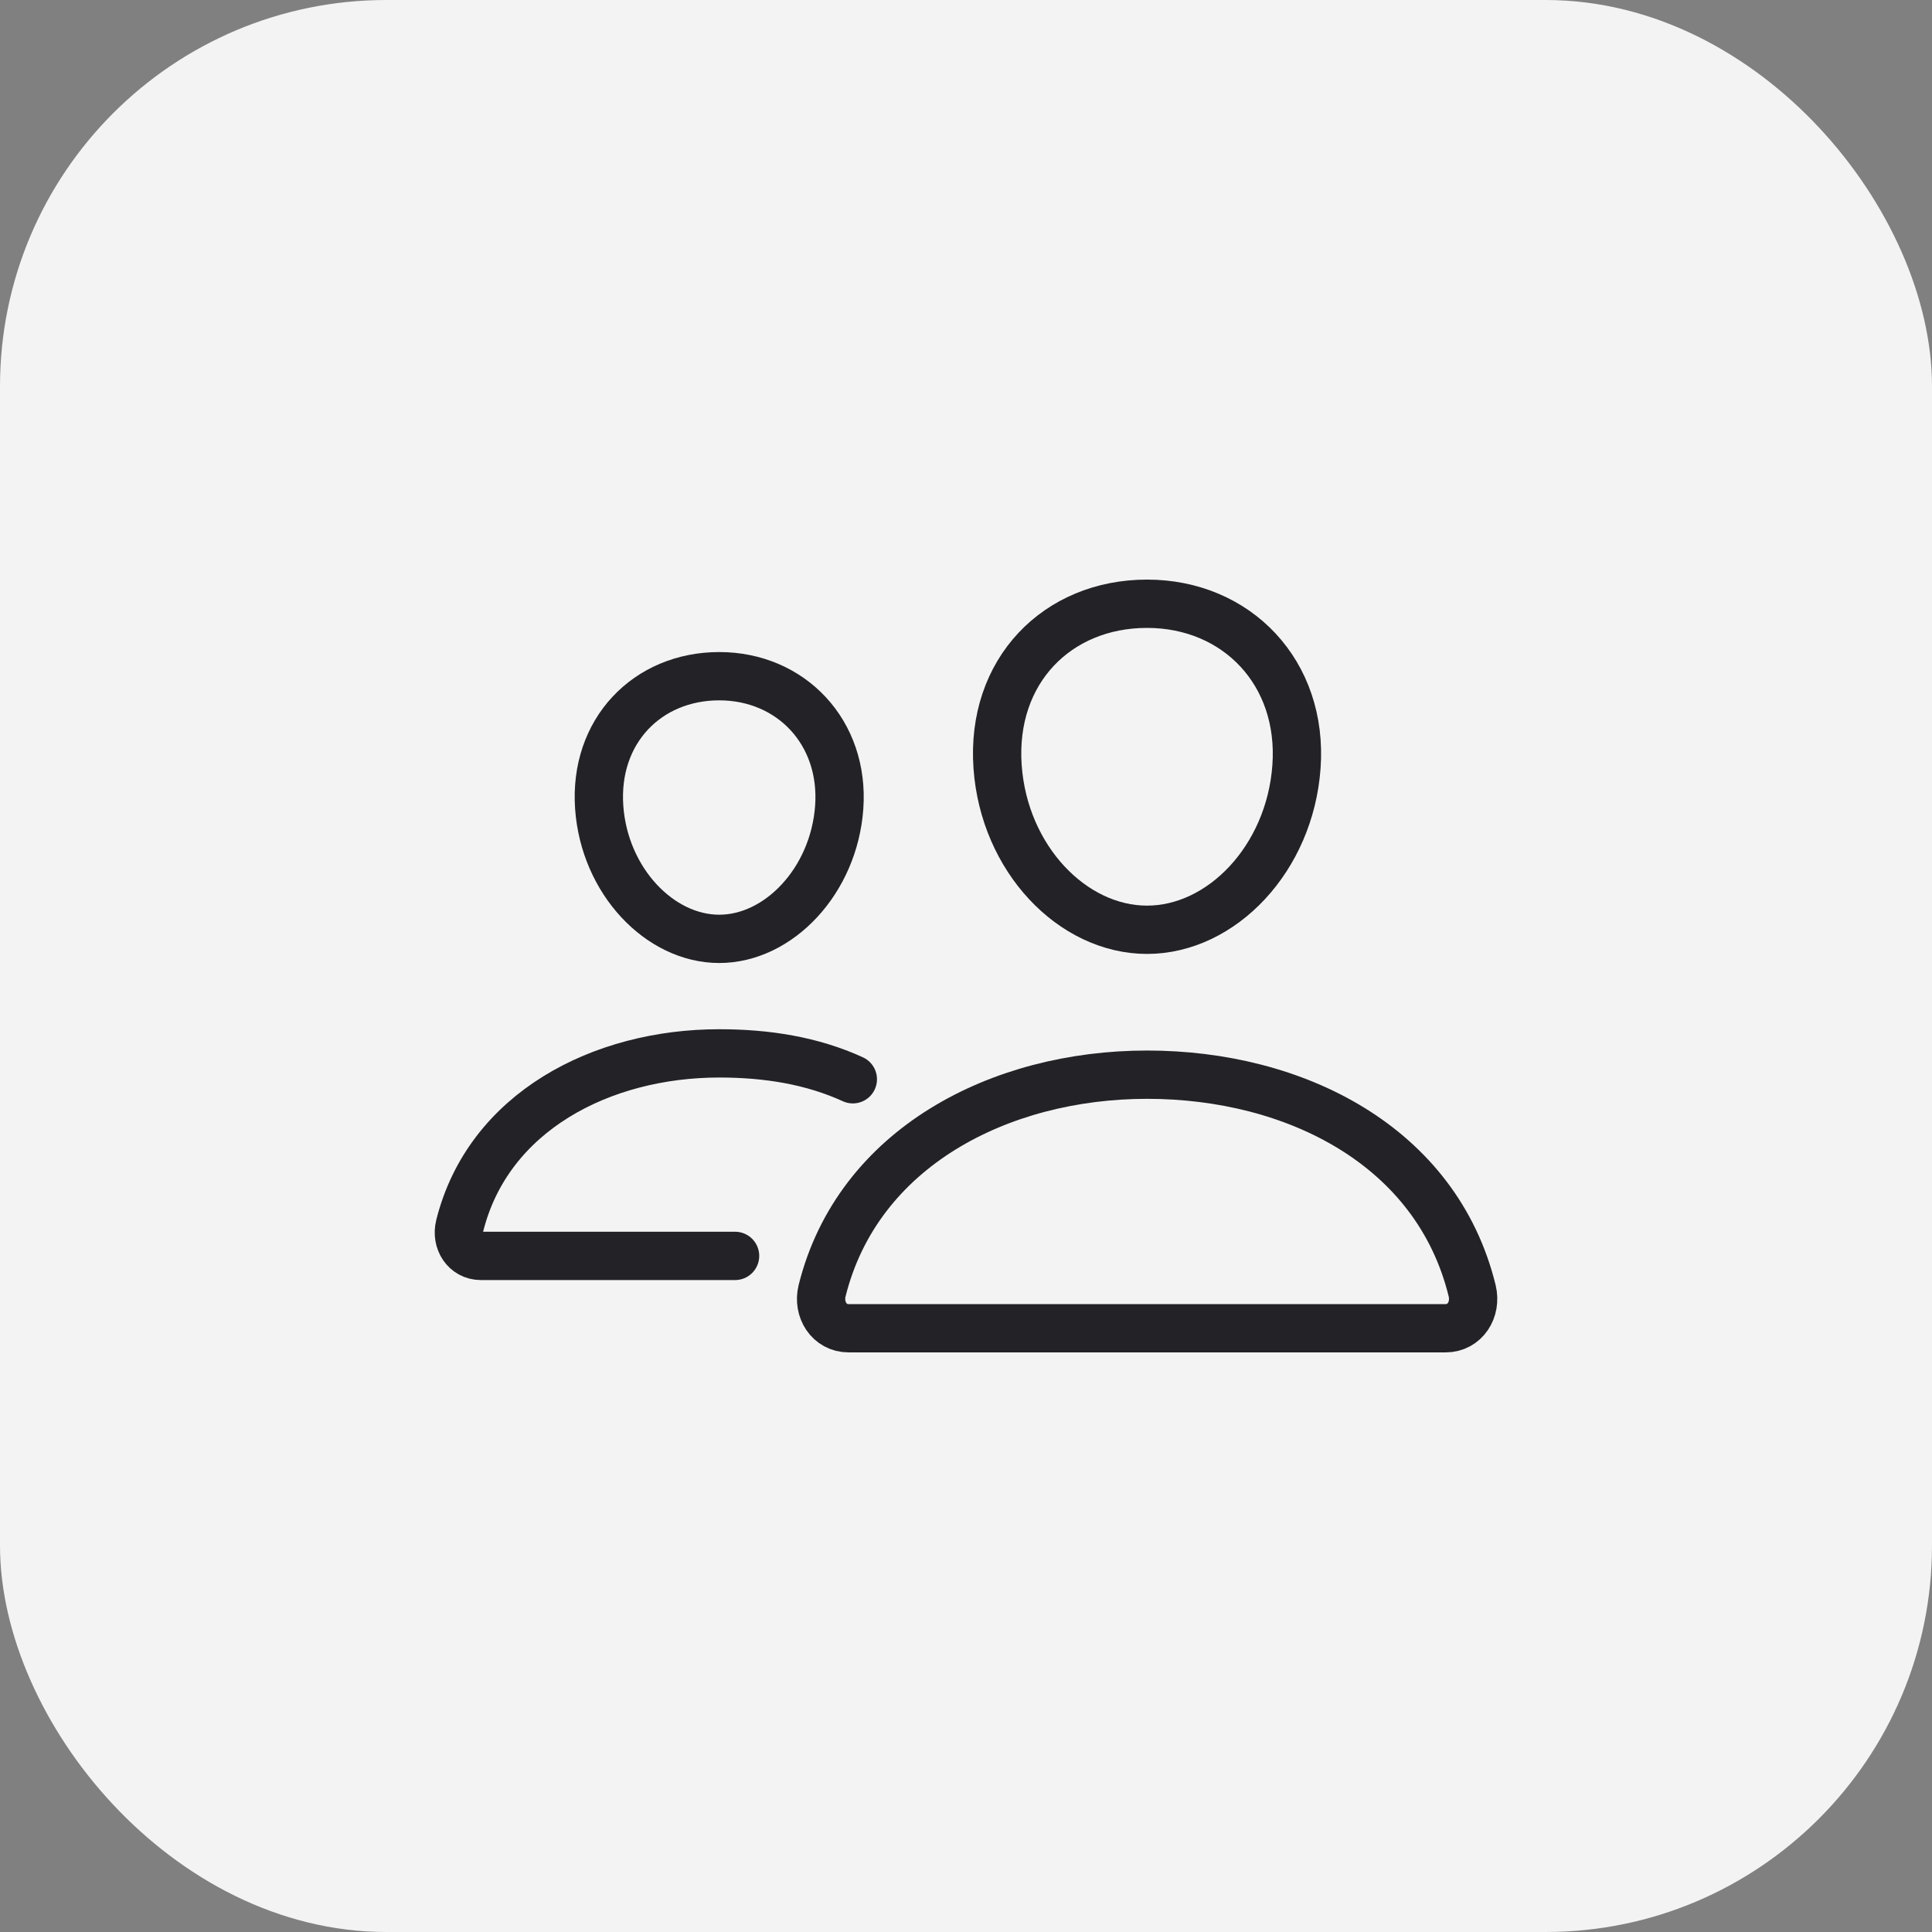
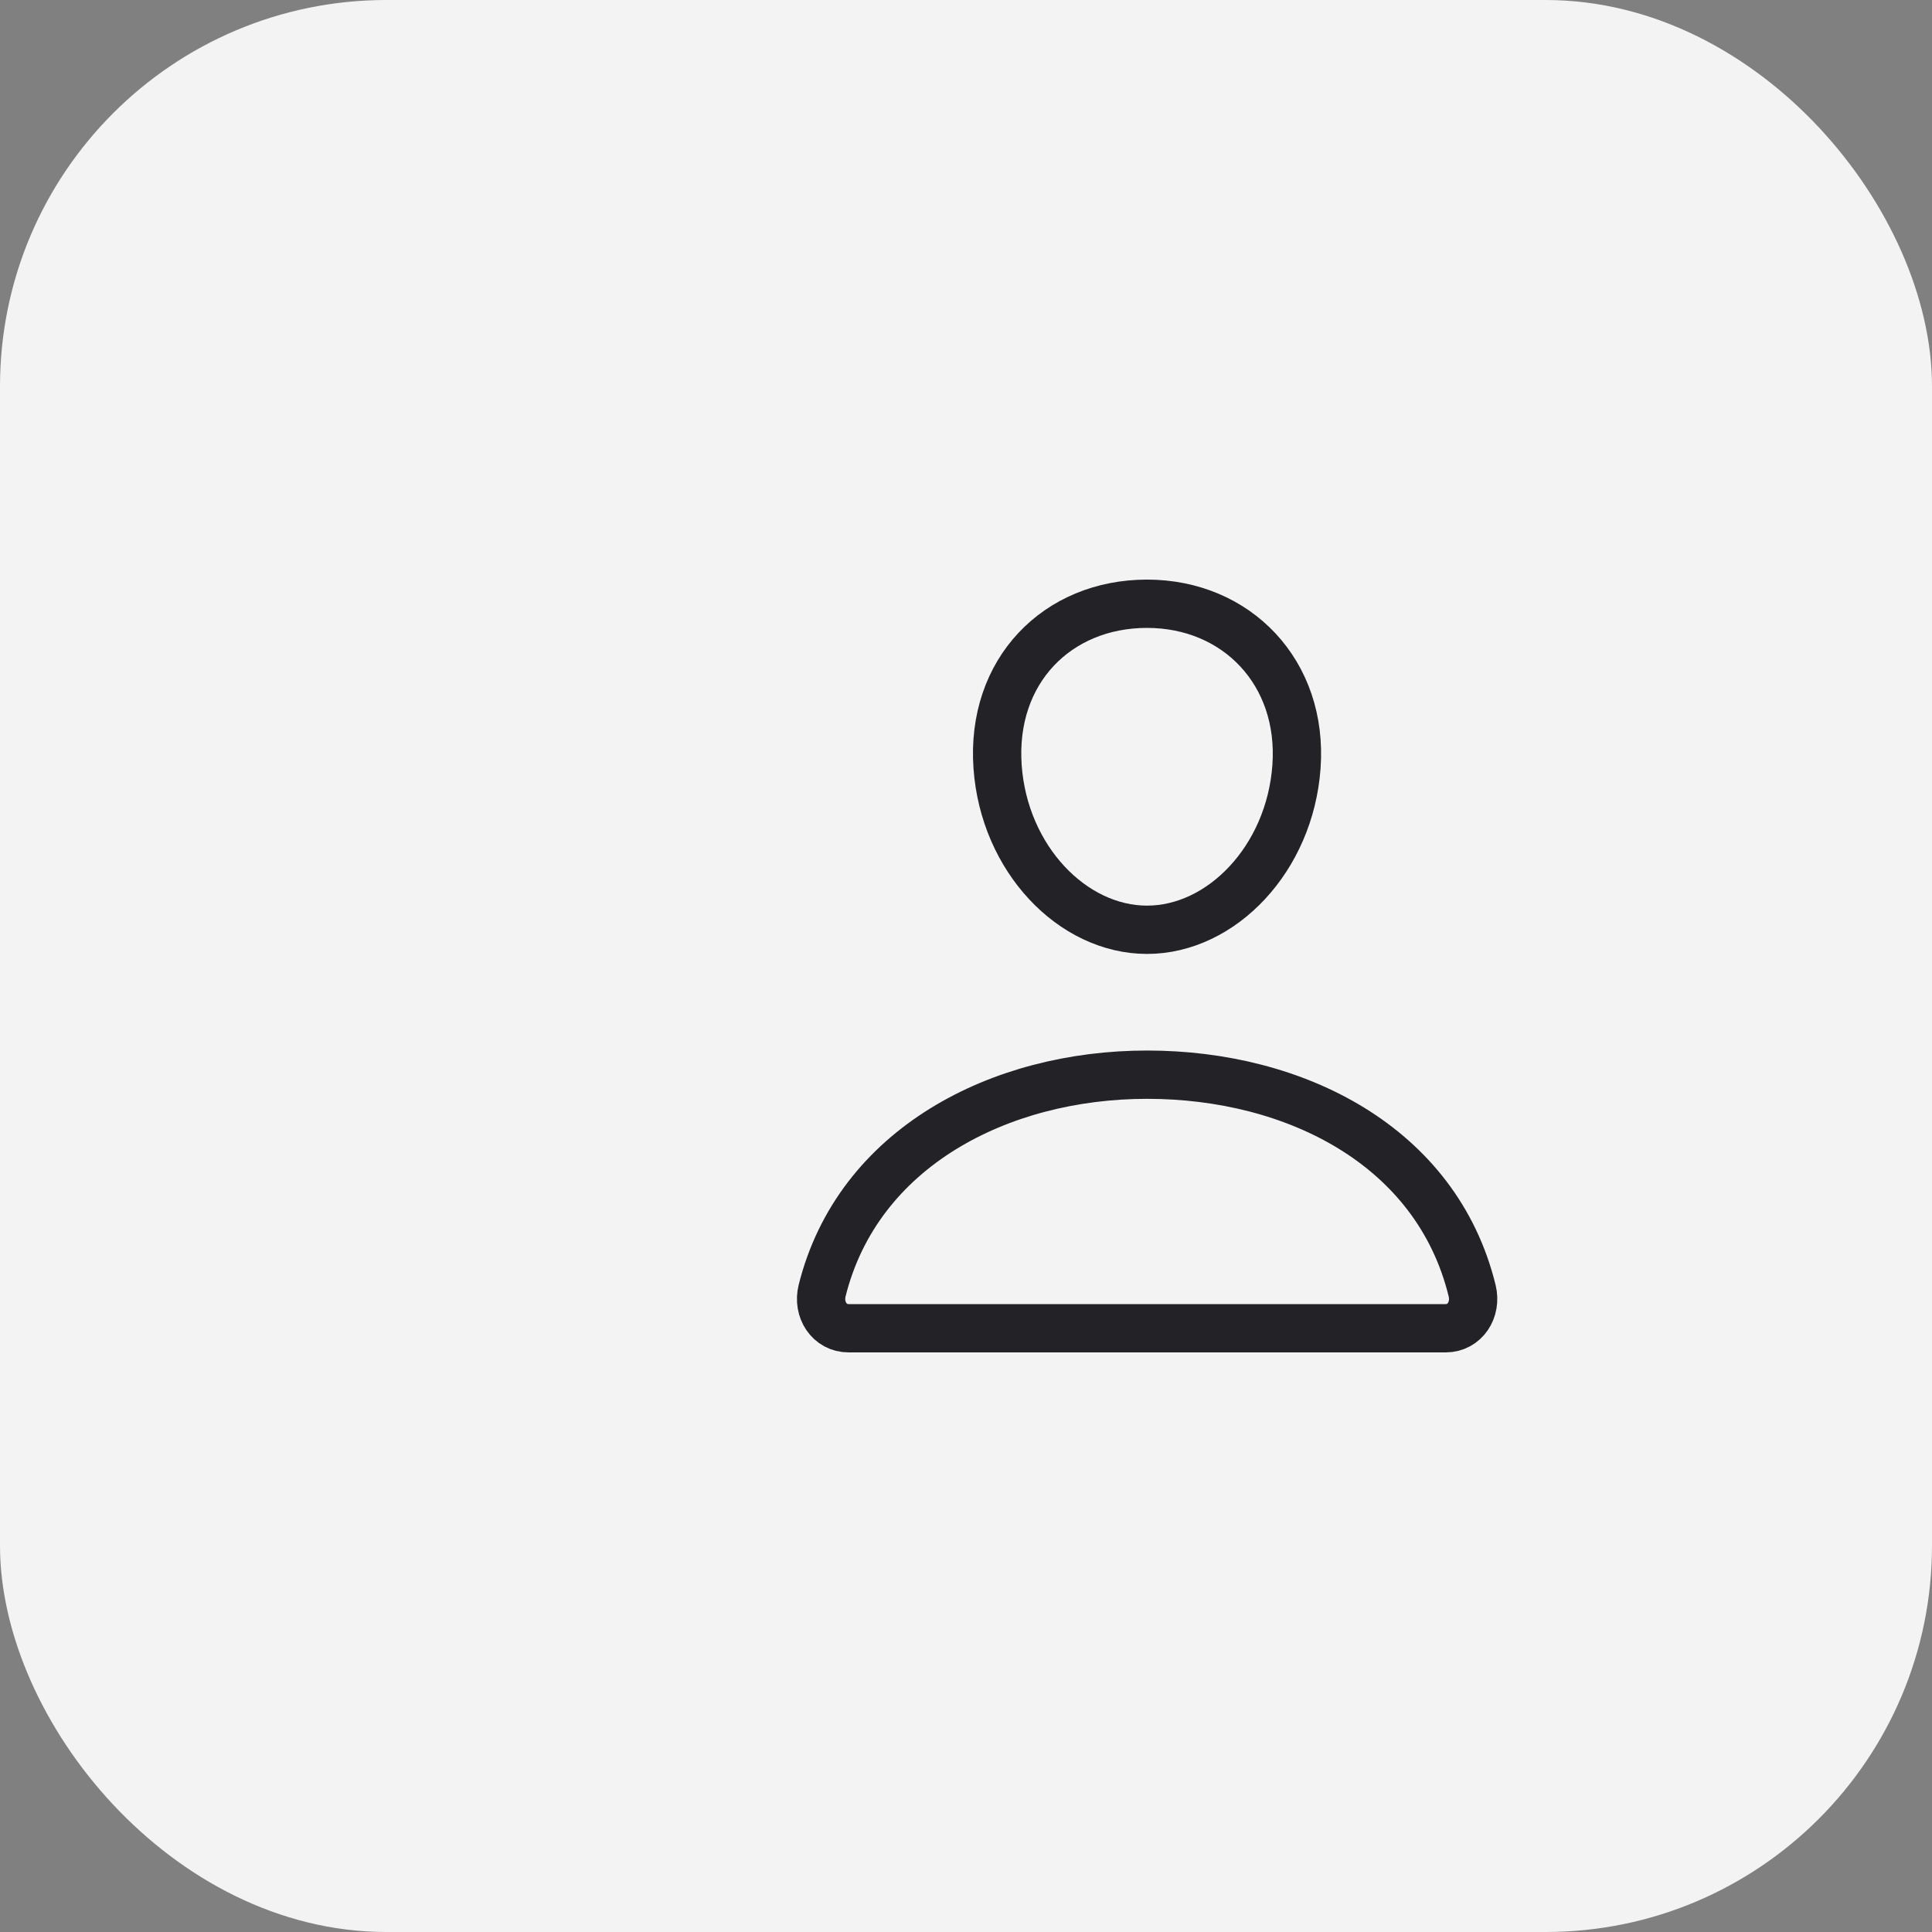
<svg xmlns="http://www.w3.org/2000/svg" width="40" height="40" viewBox="0 0 40 40" fill="none">
  <rect x="0" y="0" width="40" height="40" fill="#808080" stroke="none" />
  <rect x="0.5" y="0.5" width="39" height="39" rx="7.5" fill="#F3F3F3" />
  <rect x="0.5" y="0.5" width="39" height="39" rx="7.5" stroke="#F3F3F3" />
  <path d="M26.842 15.875C26.705 17.781 25.29 19.25 23.748 19.25C22.206 19.25 20.789 17.782 20.654 15.875C20.514 13.892 21.89 12.5 23.748 12.5C25.606 12.5 26.983 13.928 26.842 15.875Z" stroke="#232227" stroke-linecap="round" stroke-linejoin="round" />
  <path d="M23.75 22.25C20.695 22.25 17.757 23.767 17.021 26.722C16.924 27.113 17.169 27.5 17.571 27.5H29.929C30.331 27.5 30.575 27.113 30.479 26.722C29.743 23.72 26.805 22.25 23.75 22.25Z" stroke="#232227" stroke-miterlimit="10" />
-   <path d="M17.375 16.716C17.265 18.238 16.122 19.438 14.891 19.438C13.659 19.438 12.514 18.239 12.406 16.716C12.294 15.132 13.406 14 14.891 14C16.375 14 17.487 15.161 17.375 16.716Z" stroke="#232227" stroke-linecap="round" stroke-linejoin="round" />
-   <path d="M17.657 22.345C16.811 21.958 15.879 21.809 14.891 21.809C12.454 21.809 10.105 23.02 9.517 25.381C9.44 25.693 9.635 26.002 9.956 26.002H15.219" stroke="#232227" stroke-miterlimit="10" stroke-linecap="round" />
</svg>